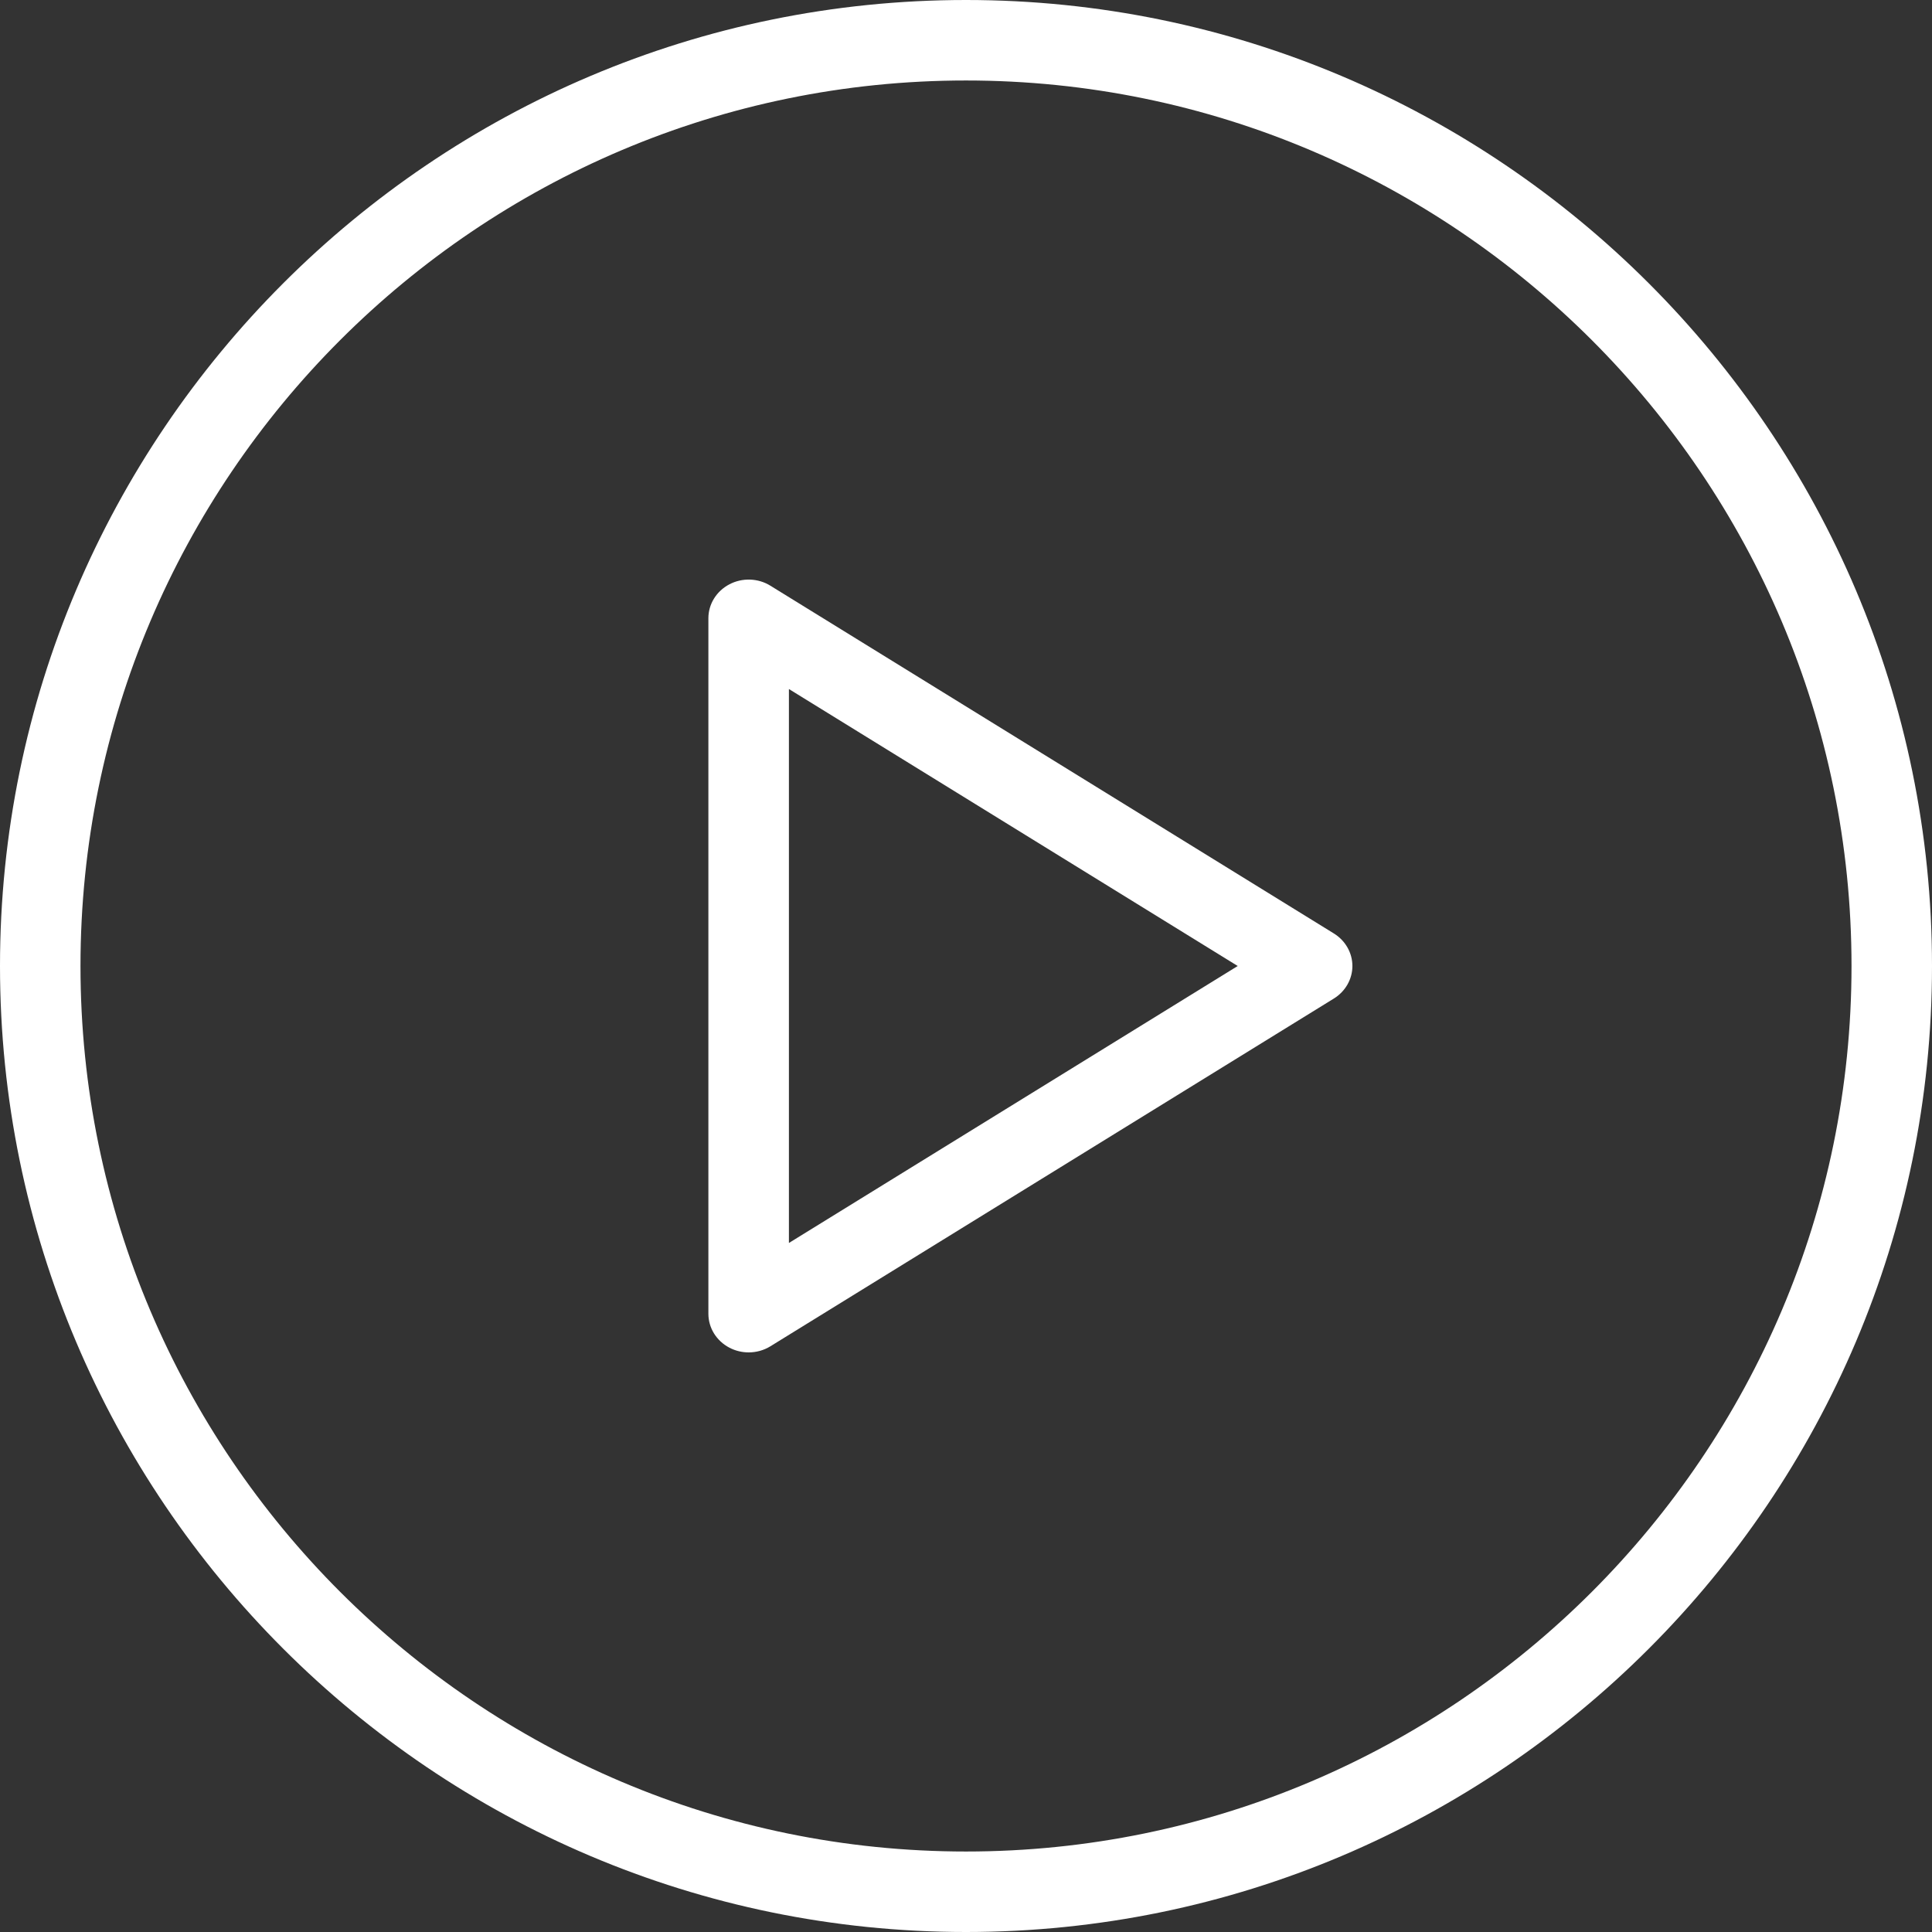
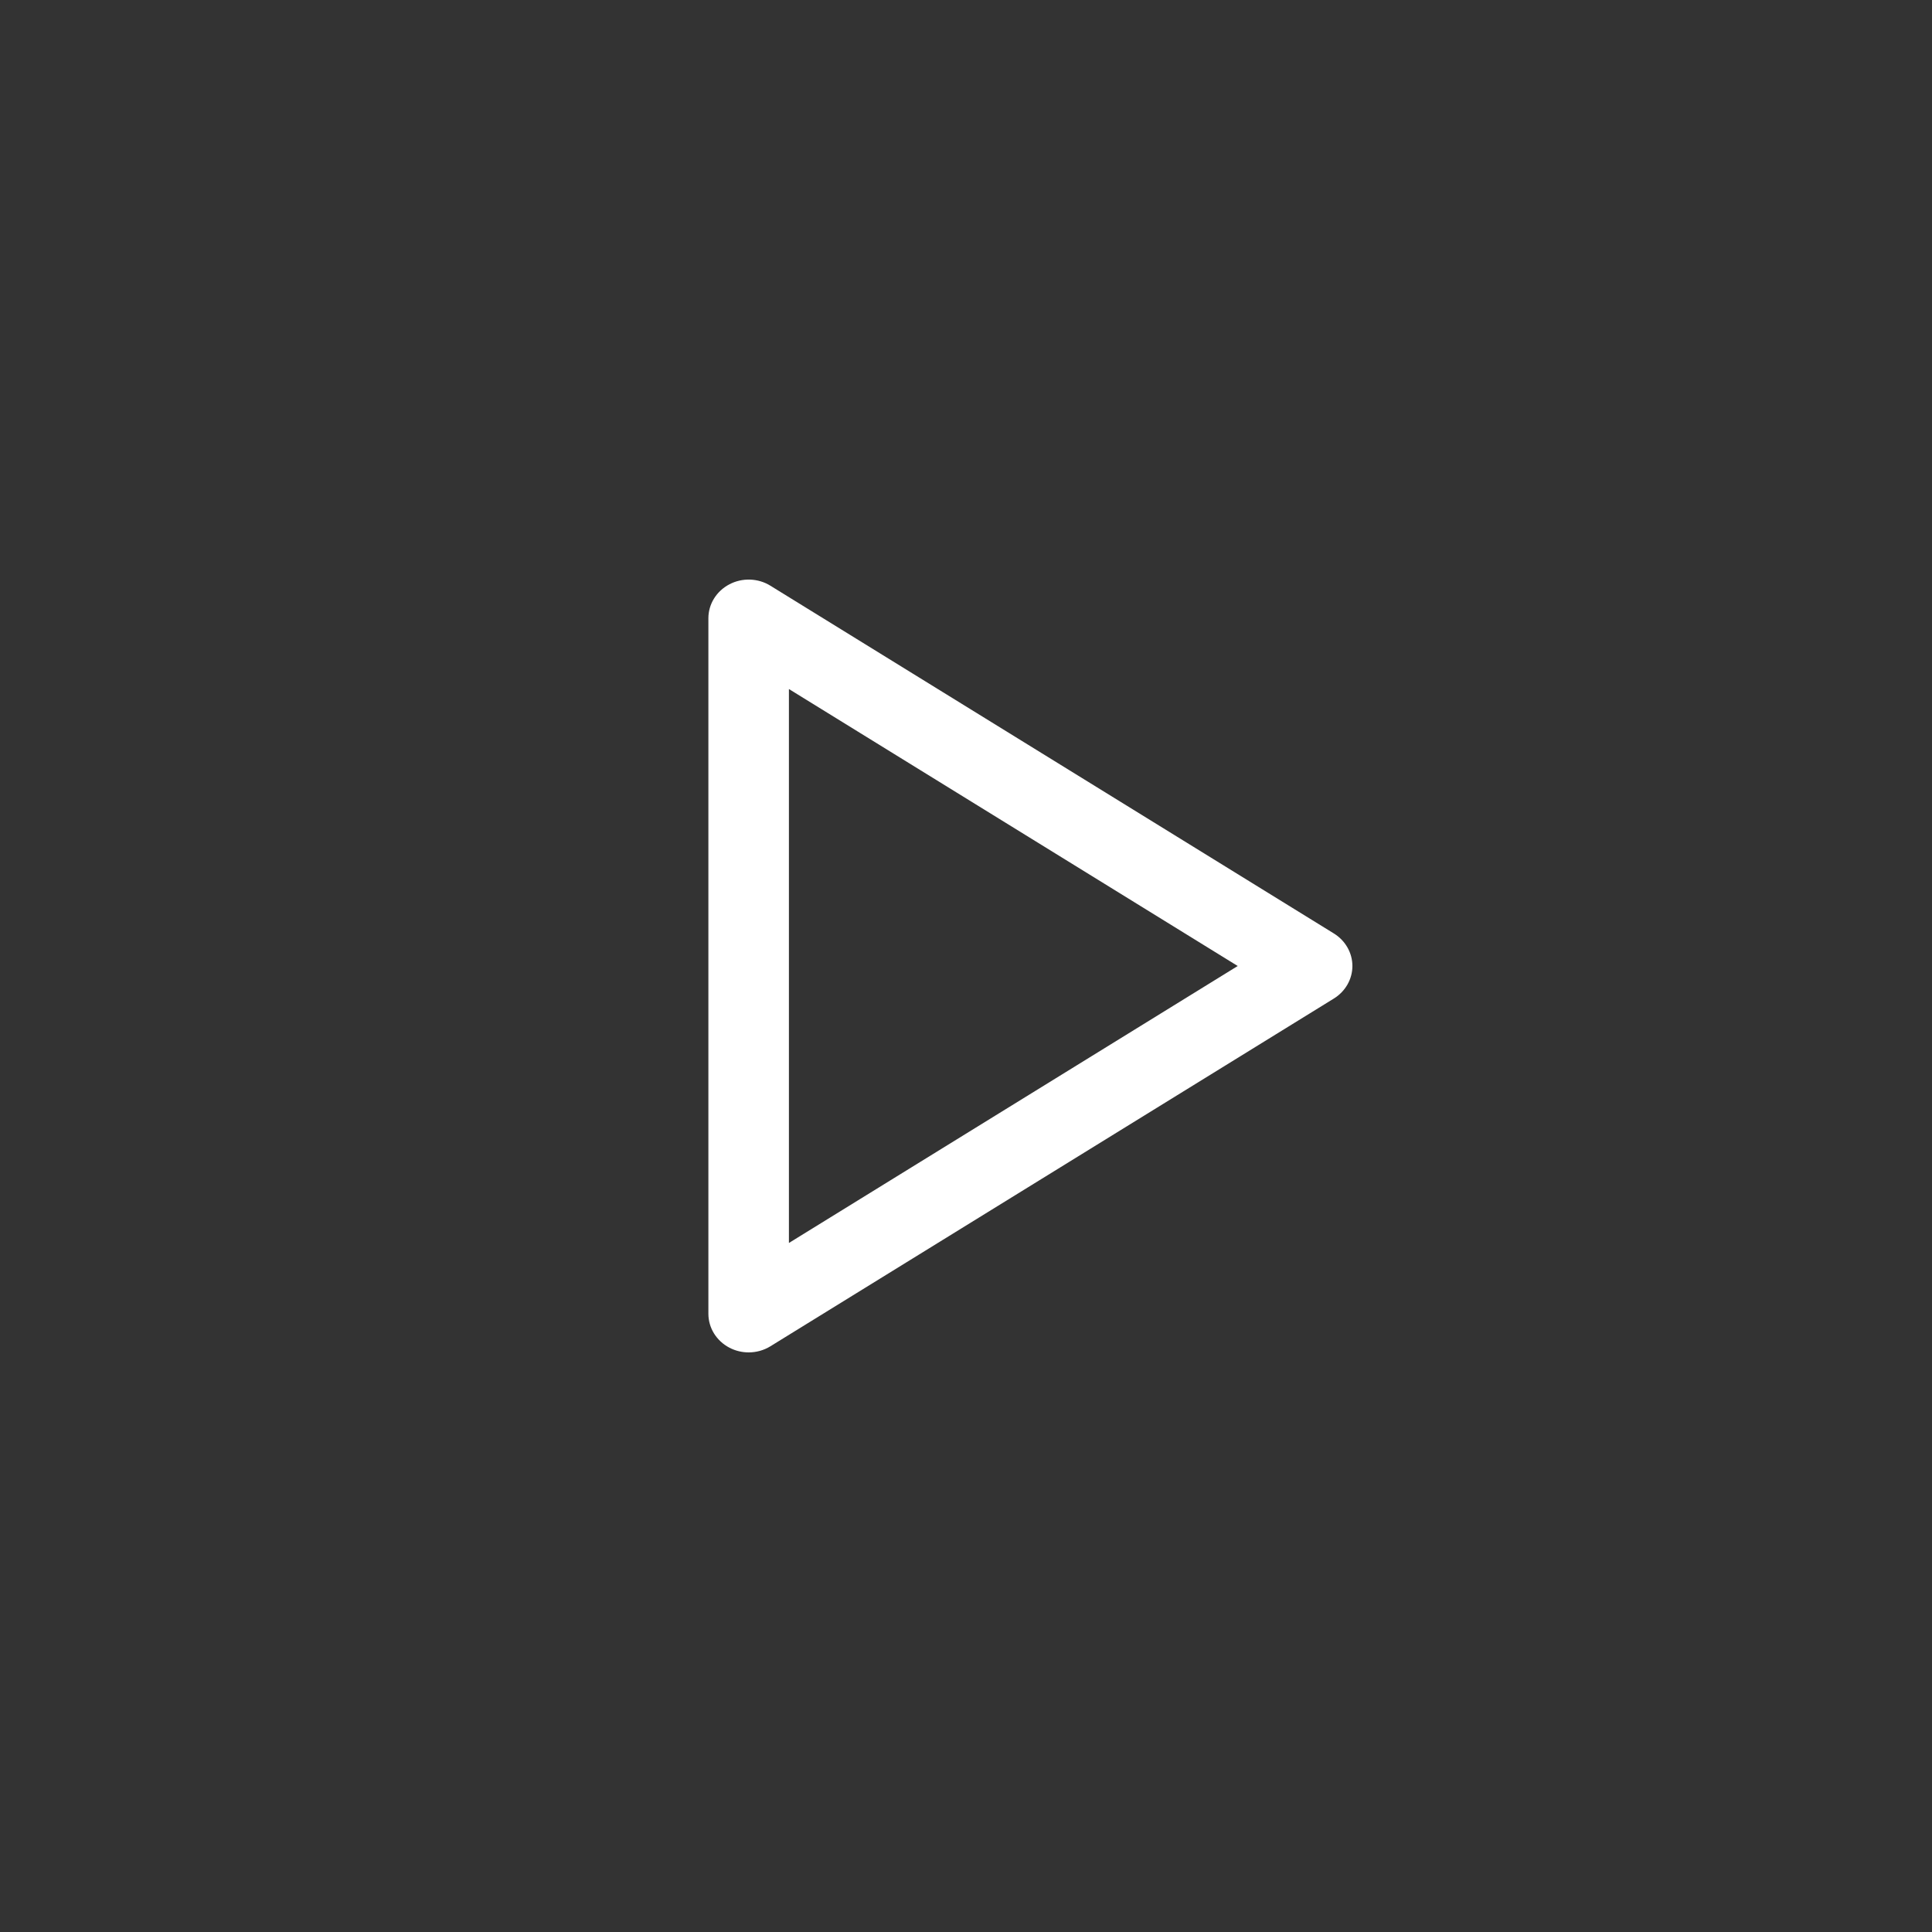
<svg xmlns="http://www.w3.org/2000/svg" width="50px" height="50px" viewBox="0 0 50 50" version="1.1">
  <rect x="0" y="0" width="50" height="50" fill="#333333" stroke="none" />
  <title>play-button</title>
  <desc>Created with Sketch.</desc>
  <g id="V7---Client-Feedback-(29th-Mar,-2020)" stroke="none" stroke-width="1" fill="none" fill-rule="evenodd">
    <g id="UI-Kit" transform="translate(-1116, -3046)" fill="#FFFFFF" fill-rule="nonzero">
      <g id="Group-26" transform="translate(69, 2910)">
        <g id="Group-5" transform="translate(970, 136)">
          <g id="play-button" transform="translate(77, 0)">
            <g id="Shape">
-               <path d="M25,0 C11.214,0 0,11.215 0,25 C0,38.785 11.214,50 25,50 C38.786,50 50,38.785 50,25 C50,11.215 38.786,0 25,0 Z M25,47.917 C12.364,47.917 2.083,37.636 2.083,25 C2.083,12.364 12.364,2.083 25,2.083 C37.636,2.083 47.917,12.364 47.917,25 C47.917,37.636 37.636,47.917 25,47.917 Z" />
              <path d="M34.522,24.159 L19.939,15.159 C19.619,14.959 19.206,14.948 18.877,15.122 C18.541,15.298 18.333,15.634 18.333,16 L18.333,34 C18.333,34.366 18.541,34.702 18.877,34.878 C19.031,34.959 19.204,35 19.375,35 C19.57,35 19.768,34.947 19.939,34.841 L34.522,25.841 C34.819,25.657 35,25.34 35,25 C35,24.66 34.819,24.343 34.522,24.159 Z M20.417,32.168 L20.417,17.832 L32.032,25 L20.417,32.168 Z" />
            </g>
          </g>
        </g>
      </g>
    </g>
  </g>
</svg>